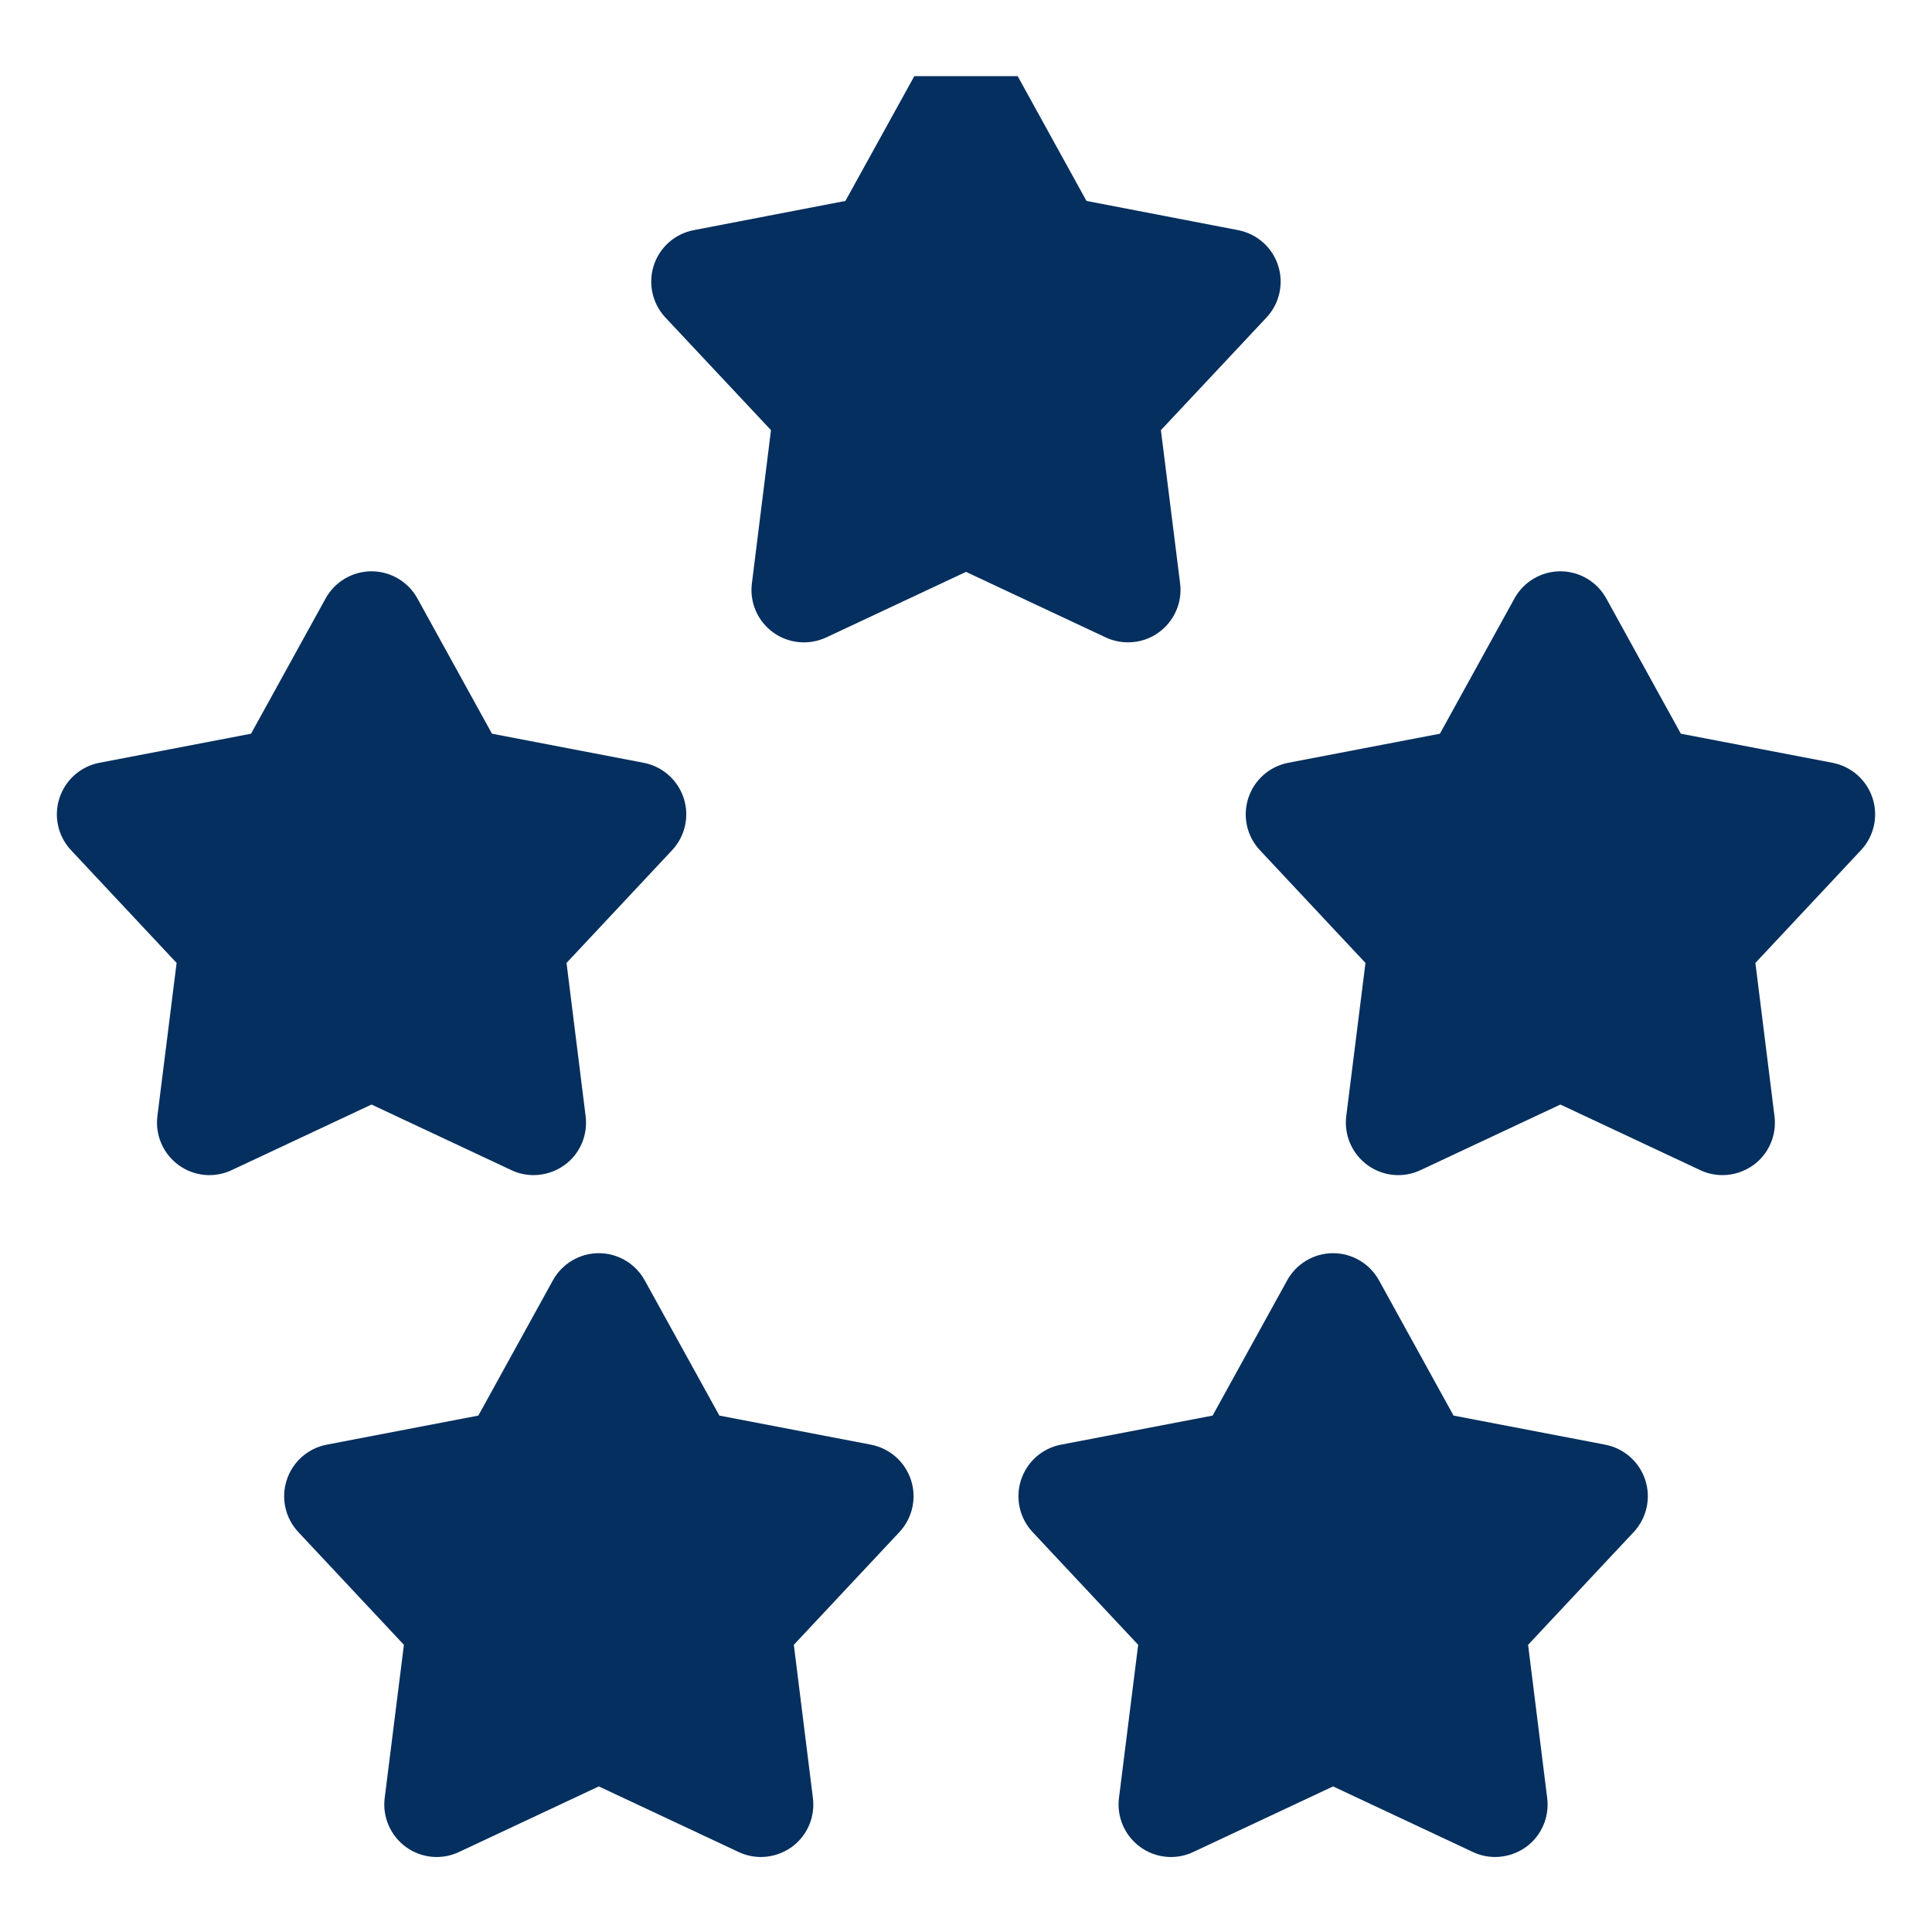
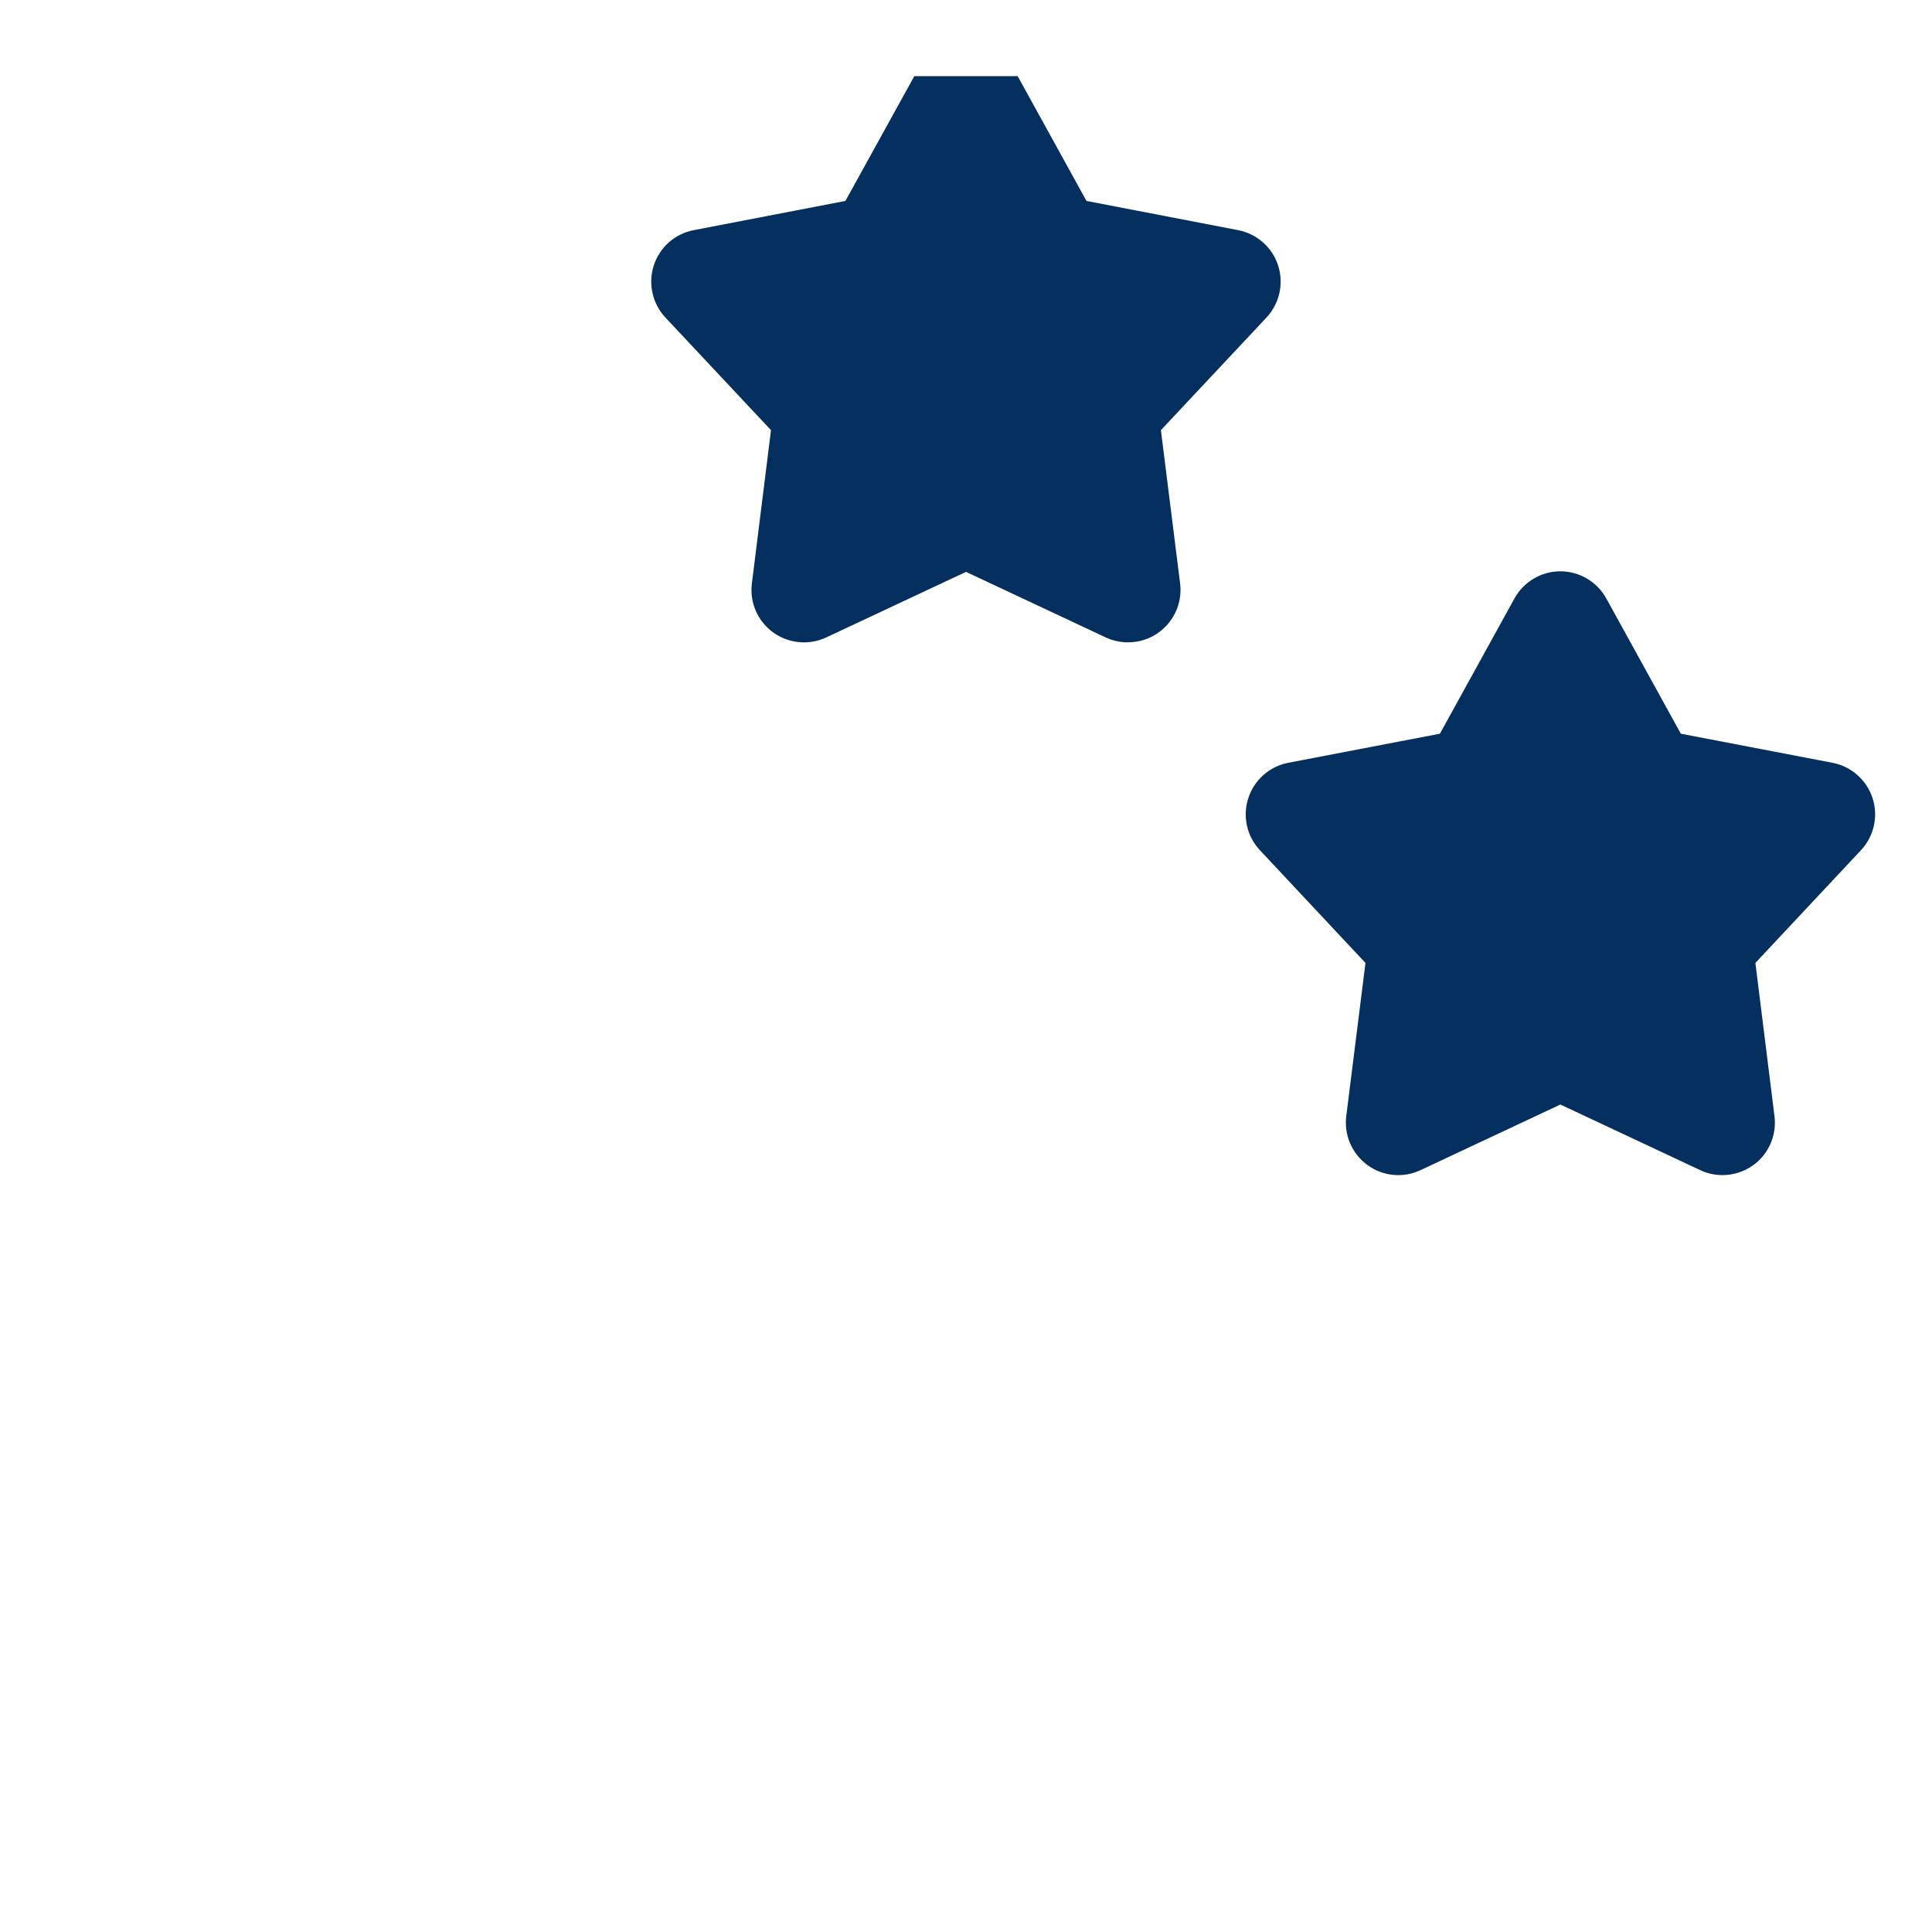
<svg xmlns="http://www.w3.org/2000/svg" fill="none" viewBox="0 0 17 17" height="17" width="17">
  <g clip-path="url(#clip0_2045_1235)">
    <path fill="#052F5E" d="M9.926 5.652C10.022 5.652 10.117 5.623 10.197 5.564C10.333 5.465 10.405 5.3 10.384 5.134L10.215 3.785L11.144 2.794C11.259 2.671 11.298 2.495 11.246 2.335C11.194 2.175 11.059 2.057 10.894 2.025L9.56 1.768L8.904 0.578C8.823 0.431 8.668 0.34 8.5 0.34C8.332 0.34 8.177 0.431 8.096 0.578L7.439 1.768L6.105 2.025C5.94 2.056 5.805 2.175 5.753 2.335C5.701 2.495 5.74 2.671 5.855 2.794L6.784 3.785L6.616 5.134C6.595 5.3 6.666 5.465 6.802 5.564C6.938 5.663 7.117 5.68 7.27 5.609L8.5 5.032L9.73 5.609C9.792 5.638 9.859 5.652 9.926 5.652Z" />
    <path fill="#052F5E" d="M16.477 7.023C16.425 6.863 16.29 6.744 16.125 6.712L14.79 6.456L14.134 5.266C14.053 5.119 13.898 5.027 13.73 5.027C13.562 5.027 13.407 5.119 13.326 5.266L12.67 6.456L11.335 6.712C11.17 6.744 11.036 6.863 10.984 7.023C10.932 7.183 10.971 7.358 11.086 7.481L12.015 8.473L11.846 9.821C11.825 9.988 11.897 10.153 12.033 10.252C12.169 10.351 12.348 10.368 12.5 10.296L13.73 9.719L14.96 10.296C15.023 10.326 15.09 10.34 15.156 10.34C15.252 10.34 15.347 10.31 15.428 10.252C15.564 10.153 15.635 9.988 15.614 9.821L15.446 8.473L16.375 7.481C16.49 7.358 16.529 7.183 16.477 7.023Z" />
-     <path fill="#052F5E" d="M7.664 12.712L6.33 12.456L5.673 11.266C5.592 11.119 5.437 11.027 5.269 11.027C5.101 11.027 4.946 11.119 4.865 11.266L4.209 12.456L2.874 12.712C2.709 12.744 2.575 12.863 2.523 13.023C2.471 13.183 2.51 13.358 2.625 13.481L3.554 14.473L3.385 15.821C3.364 15.988 3.436 16.153 3.572 16.252C3.708 16.351 3.887 16.368 4.039 16.296L5.269 15.719L6.499 16.296C6.562 16.326 6.629 16.34 6.695 16.34C6.791 16.34 6.886 16.31 6.967 16.252C7.103 16.153 7.174 15.988 7.153 15.821L6.985 14.473L7.914 13.481C8.029 13.358 8.068 13.183 8.016 13.023C7.964 12.863 7.829 12.744 7.664 12.712Z" />
-     <path fill="#052F5E" d="M14.125 12.712L12.79 12.456L12.134 11.266C12.053 11.119 11.898 11.027 11.73 11.027C11.562 11.027 11.407 11.119 11.326 11.266L10.67 12.456L9.335 12.712C9.17 12.744 9.036 12.863 8.984 13.023C8.932 13.183 8.971 13.358 9.086 13.481L10.015 14.473L9.846 15.821C9.825 15.988 9.897 16.153 10.033 16.252C10.169 16.351 10.348 16.368 10.5 16.296L11.73 15.719L12.96 16.296C13.023 16.326 13.09 16.34 13.156 16.34C13.252 16.34 13.347 16.31 13.428 16.252C13.564 16.153 13.635 15.988 13.614 15.821L13.446 14.473L14.375 13.481C14.49 13.358 14.529 13.183 14.477 13.023C14.425 12.863 14.29 12.744 14.125 12.712Z" />
-     <path fill="#052F5E" d="M4.499 10.296C4.562 10.326 4.629 10.34 4.695 10.34C4.791 10.34 4.886 10.31 4.967 10.252C5.103 10.153 5.174 9.988 5.153 9.821L4.985 8.473L5.914 7.481C6.029 7.358 6.068 7.183 6.016 7.023C5.964 6.863 5.829 6.744 5.664 6.712L4.329 6.456L3.673 5.266C3.592 5.119 3.437 5.027 3.269 5.027C3.101 5.027 2.946 5.119 2.865 5.266L2.209 6.456L0.874 6.712C0.709 6.744 0.575 6.863 0.523 7.023C0.471 7.183 0.51 7.358 0.625 7.481L1.554 8.473L1.385 9.821C1.364 9.988 1.436 10.153 1.572 10.252C1.708 10.351 1.887 10.368 2.039 10.296L3.269 9.719L4.499 10.296Z" />
  </g>
  <defs>
    <clipPath id="clip0_2045_1235">
      <rect transform="translate(0.5 0.67)" fill="white" height="16" width="16" />
    </clipPath>
  </defs>
</svg>